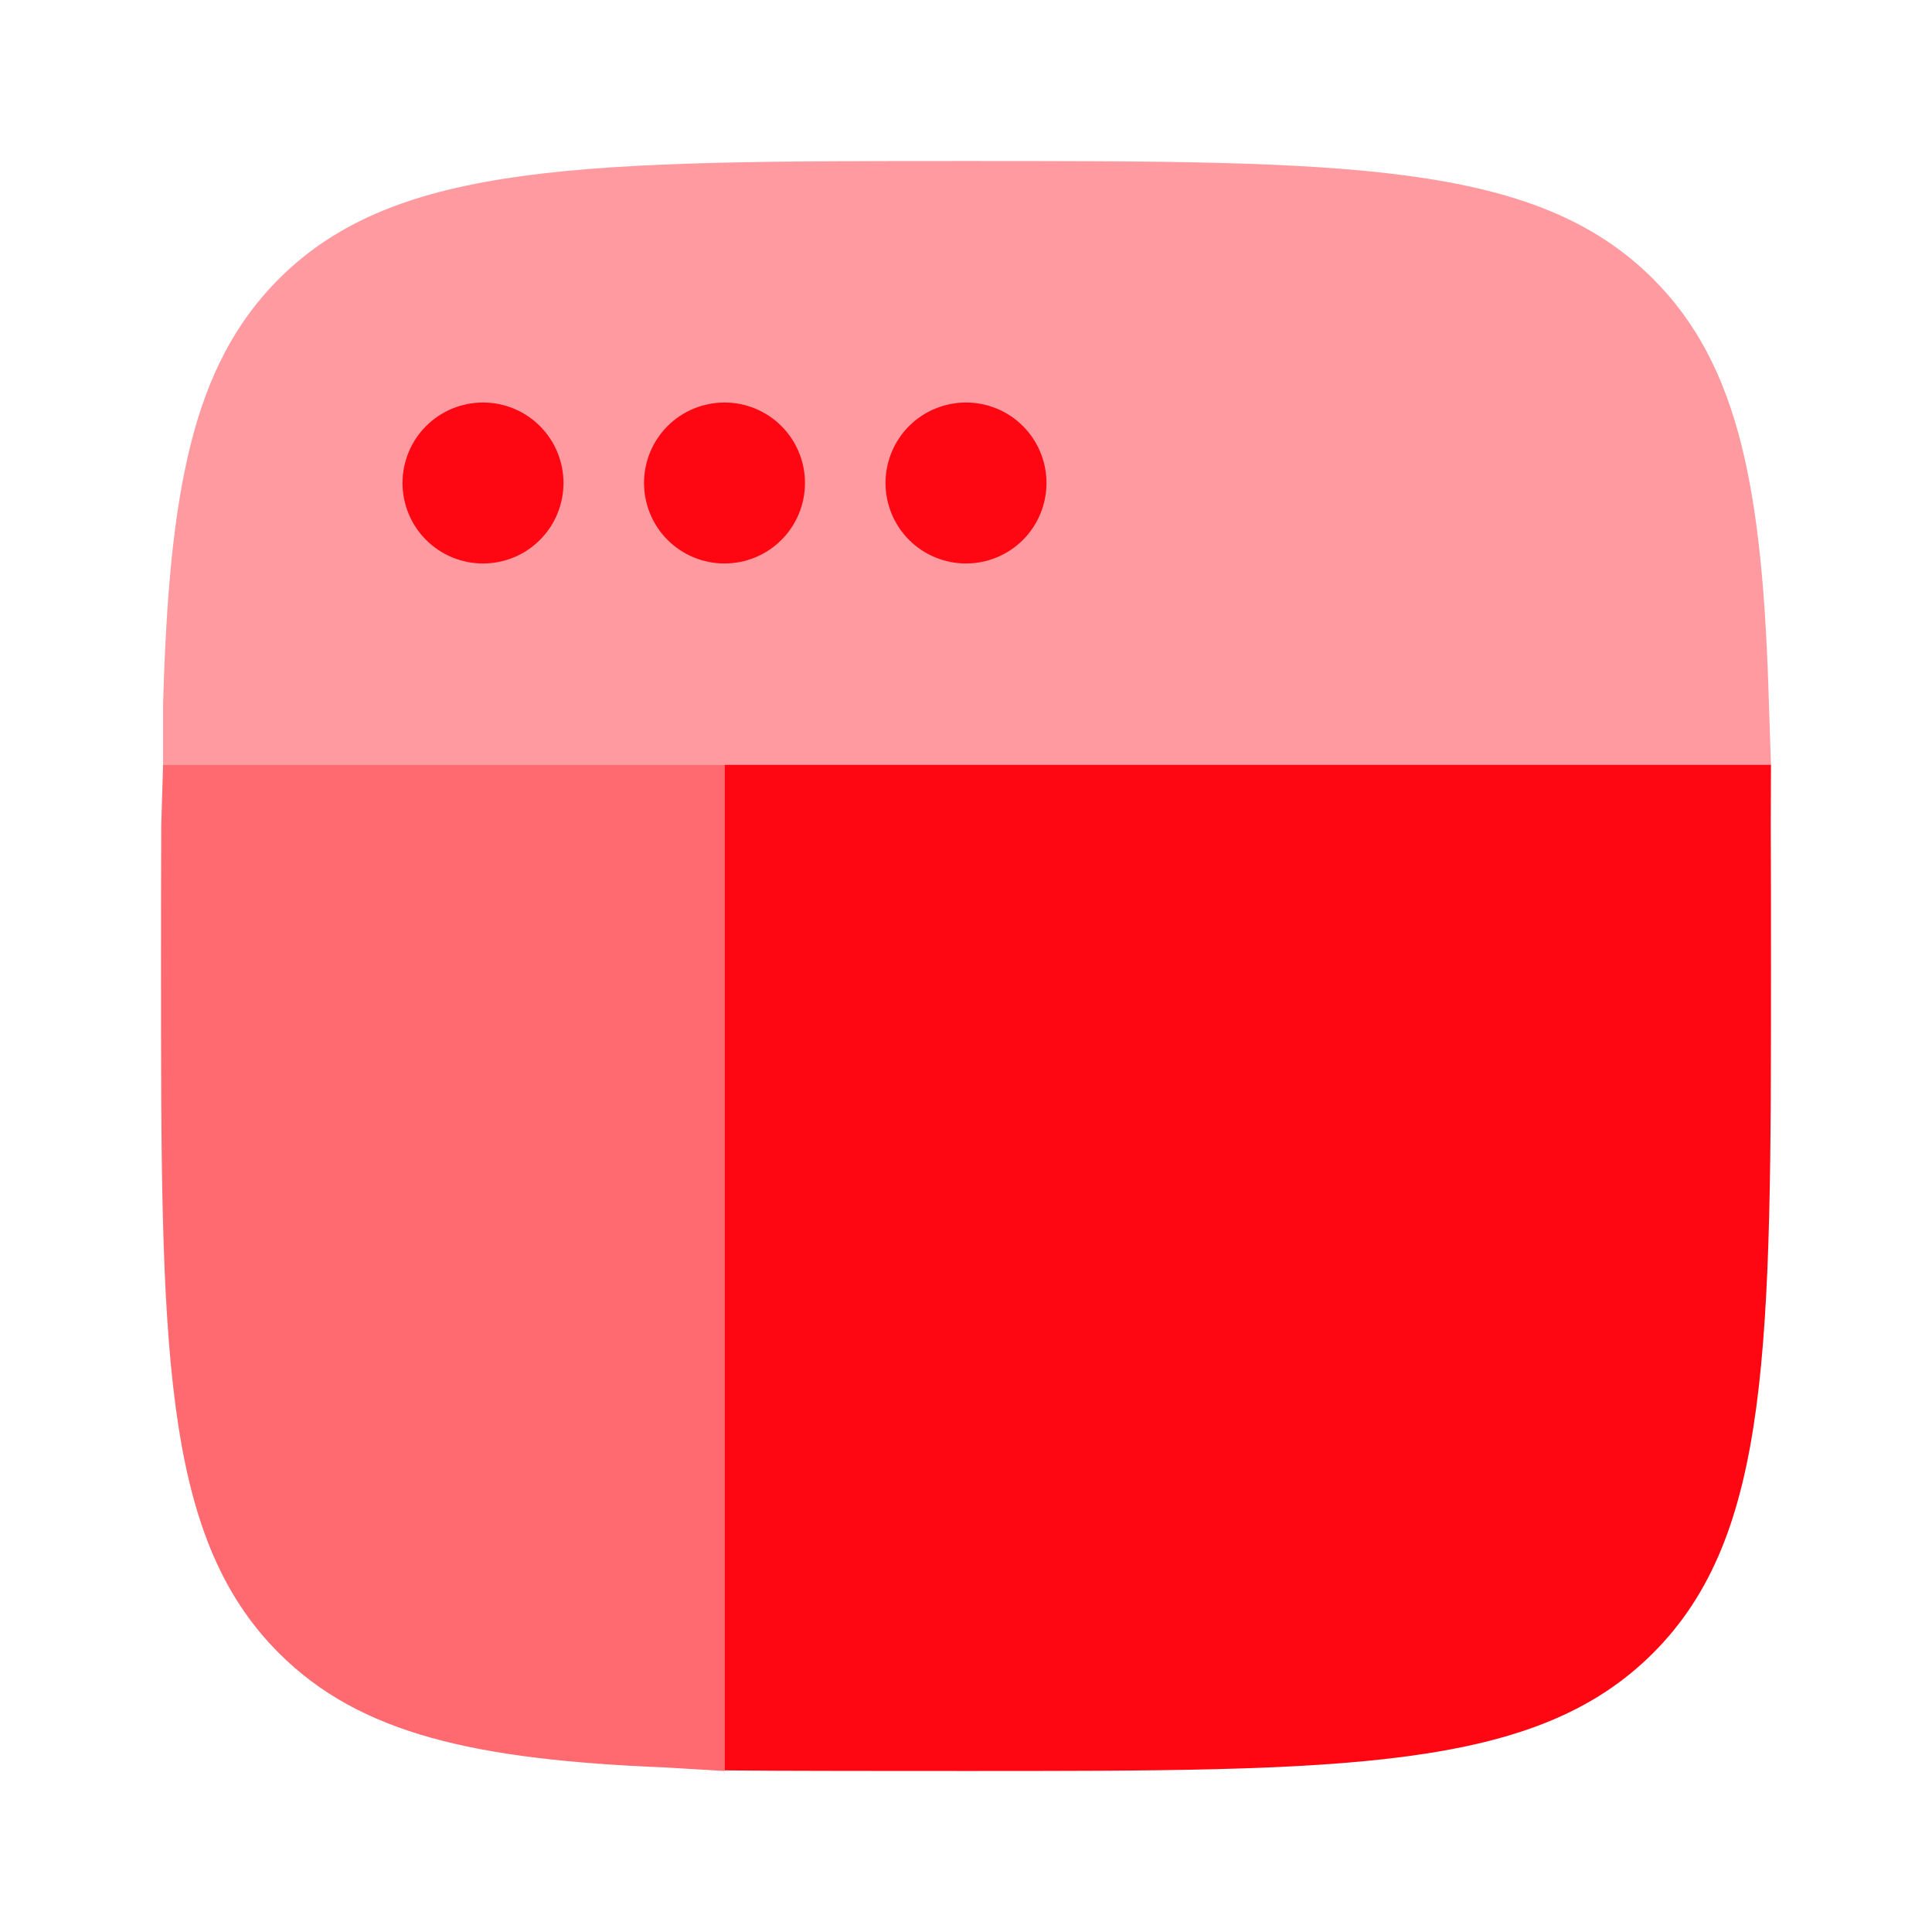
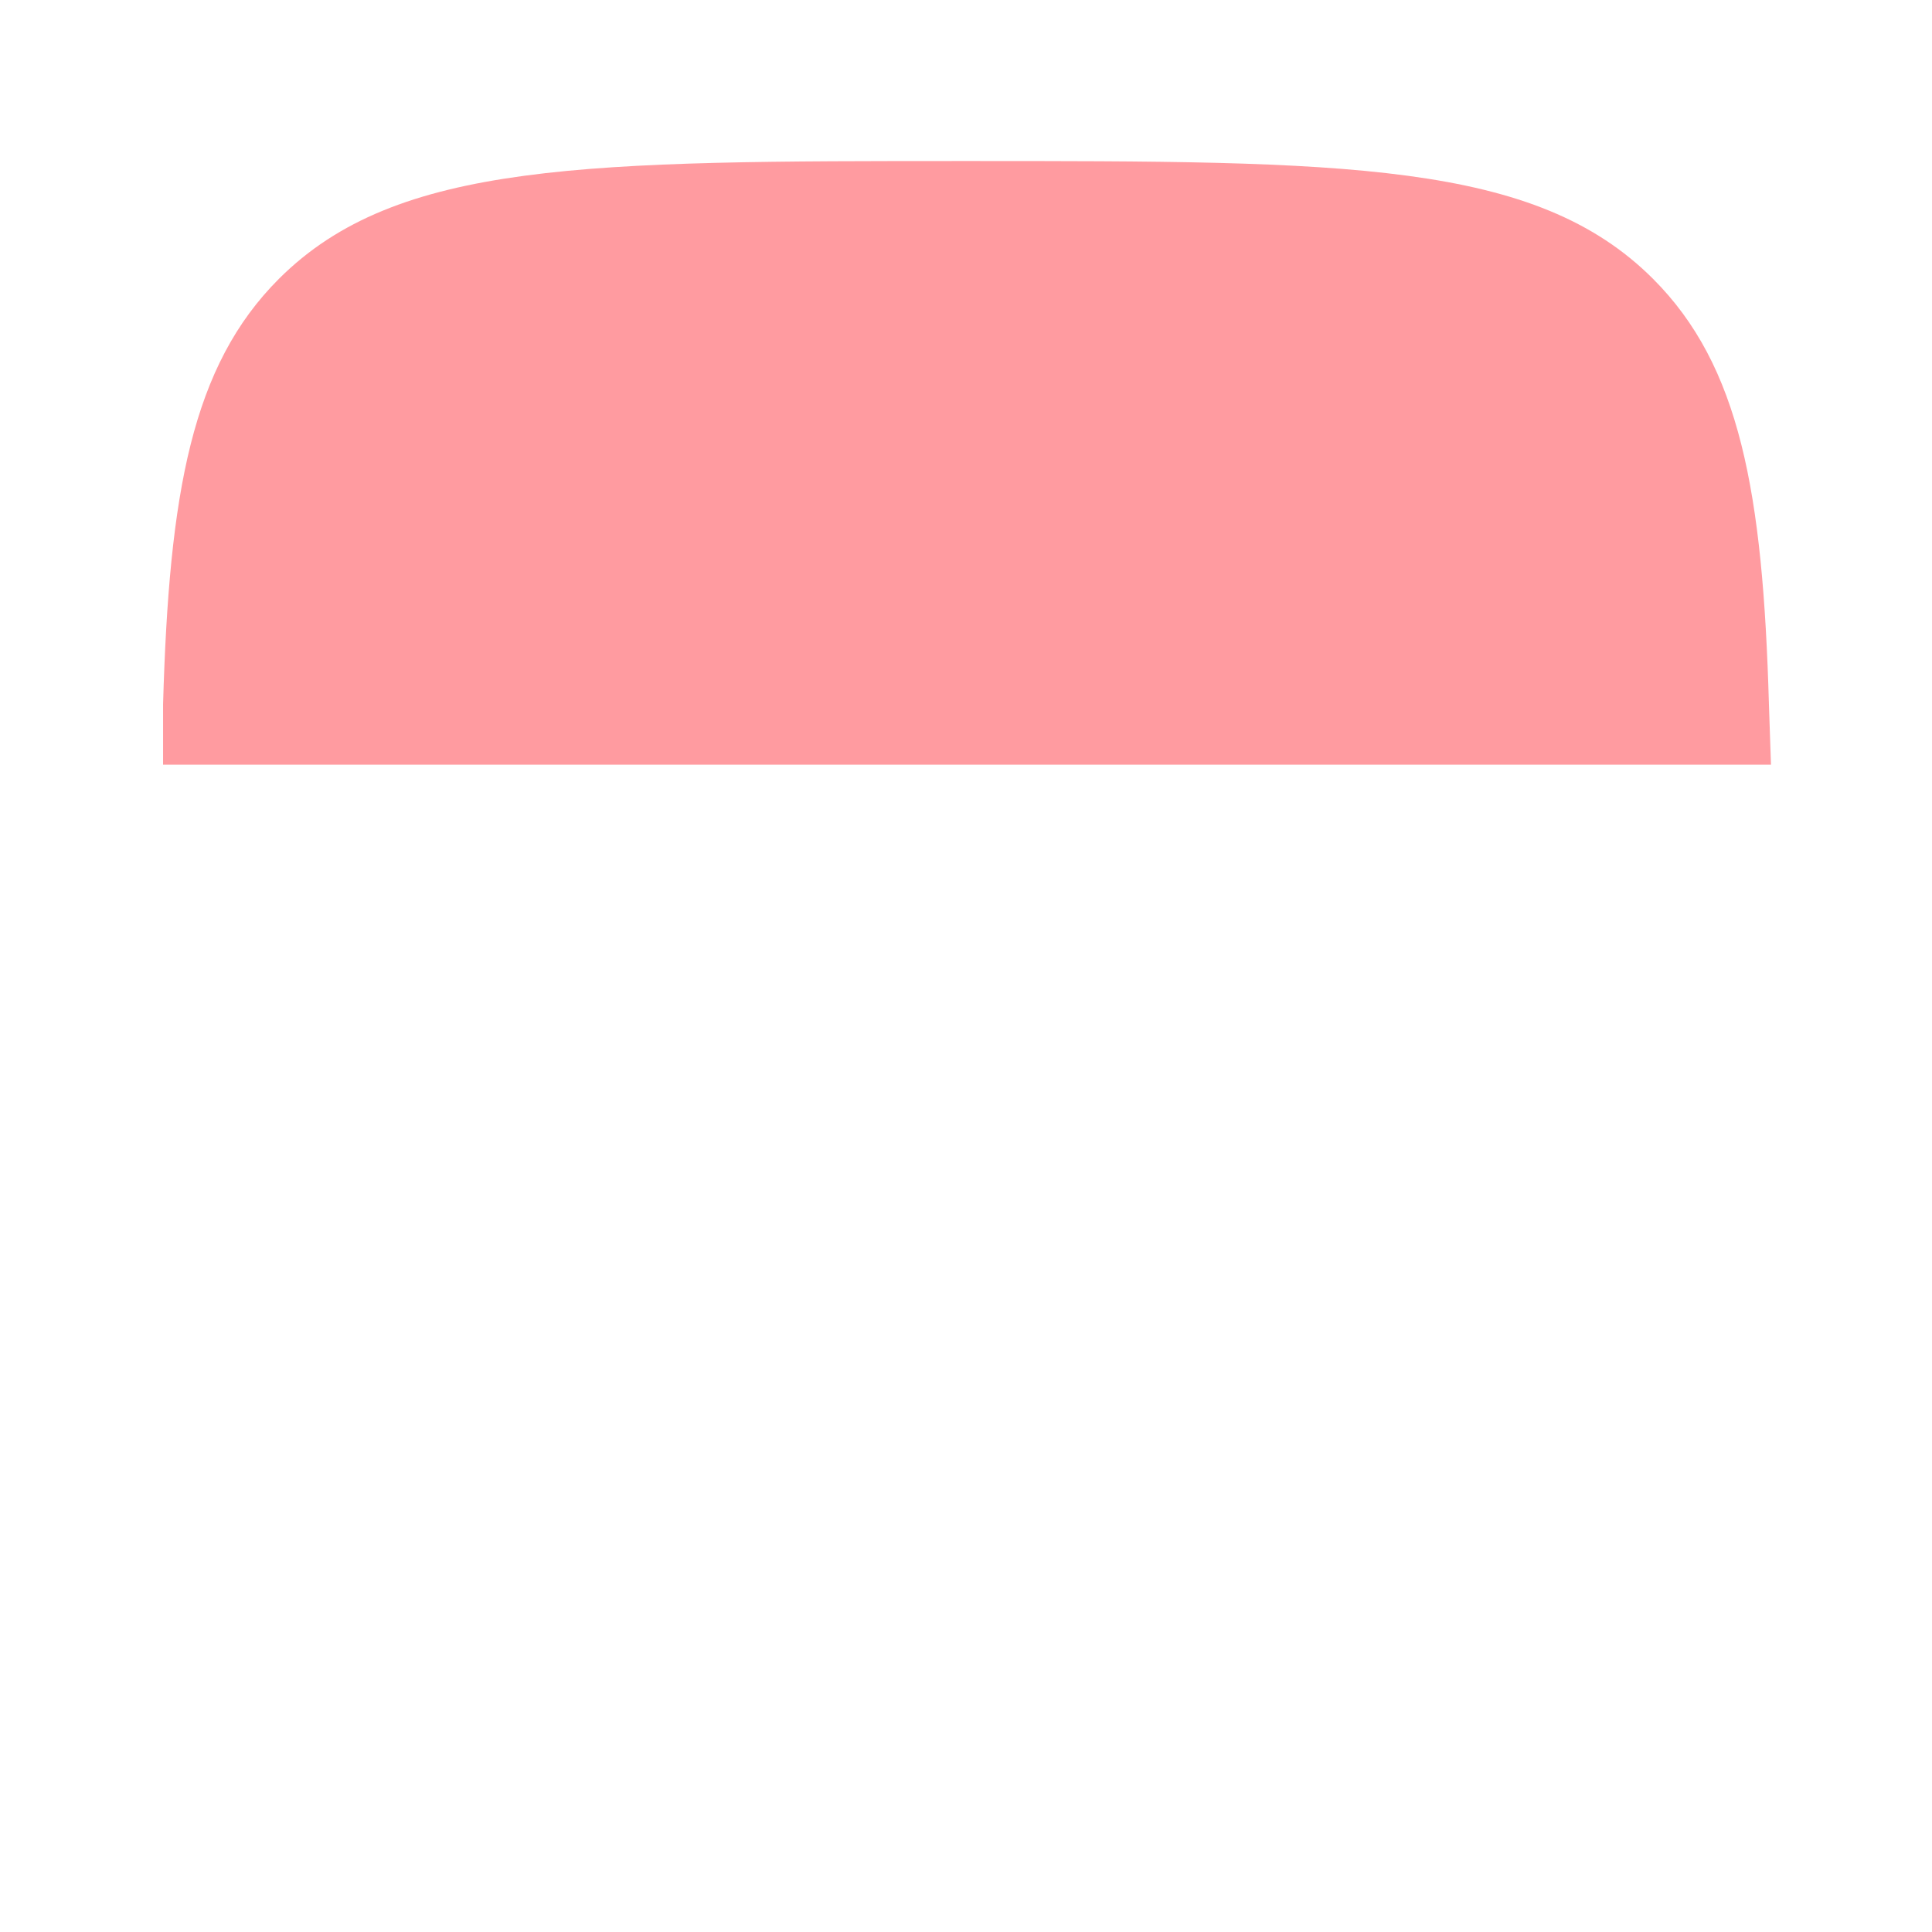
<svg xmlns="http://www.w3.org/2000/svg" width="32" height="32" viewBox="0 0 32 32" fill="none">
  <path opacity="0.4" d="M16 2.667C22.285 2.667 25.428 2.667 27.38 4.619C28.82 6.059 29.199 8.148 29.299 11.666L29.333 12.666H2.701V11.666C2.801 8.146 3.179 6.06 4.619 4.619C6.573 2.667 9.715 2.667 16 2.667Z" fill="#FF0712" />
-   <path d="M17.333 8C17.333 8.353 17.193 8.693 16.943 8.943C16.693 9.193 16.354 9.333 16 9.333C15.646 9.333 15.307 9.193 15.057 8.943C14.807 8.693 14.667 8.353 14.667 8C14.667 7.646 14.807 7.307 15.057 7.057C15.307 6.807 15.646 6.667 16 6.667C16.354 6.667 16.693 6.807 16.943 7.057C17.193 7.307 17.333 7.646 17.333 8ZM13.333 8C13.333 8.353 13.193 8.693 12.943 8.943C12.693 9.193 12.354 9.333 12 9.333C11.646 9.333 11.307 9.193 11.057 8.943C10.807 8.693 10.667 8.353 10.667 8C10.667 7.646 10.807 7.307 11.057 7.057C11.307 6.807 11.646 6.667 12 6.667C12.354 6.667 12.693 6.807 12.943 7.057C13.193 7.307 13.333 7.646 13.333 8ZM9.333 8C9.333 8.353 9.193 8.693 8.943 8.943C8.693 9.193 8.354 9.333 8 9.333C7.646 9.333 7.307 9.193 7.057 8.943C6.807 8.693 6.667 8.353 6.667 8C6.667 7.646 6.807 7.307 7.057 7.057C7.307 6.807 7.646 6.667 8 6.667C8.354 6.667 8.693 6.807 8.943 7.057C9.193 7.307 9.333 7.646 9.333 8Z" fill="#FF0712" />
-   <path opacity="0.6" d="M2.667 16C2.667 22.285 2.667 25.428 4.619 27.38C5.965 28.727 7.88 29.145 11 29.274L12 29.333V12.666H2.701L2.671 13.666C2.667 14.392 2.667 15.169 2.667 16Z" fill="#FF0712" />
-   <path d="M29.333 16C29.333 22.285 29.333 25.428 27.38 27.38C25.429 29.333 22.285 29.333 16 29.333C14.908 29.333 12.912 29.333 12 29.323V12.666H29.333L29.329 13.666C29.333 14.392 29.333 15.169 29.333 16Z" fill="#FF0712" />
</svg>